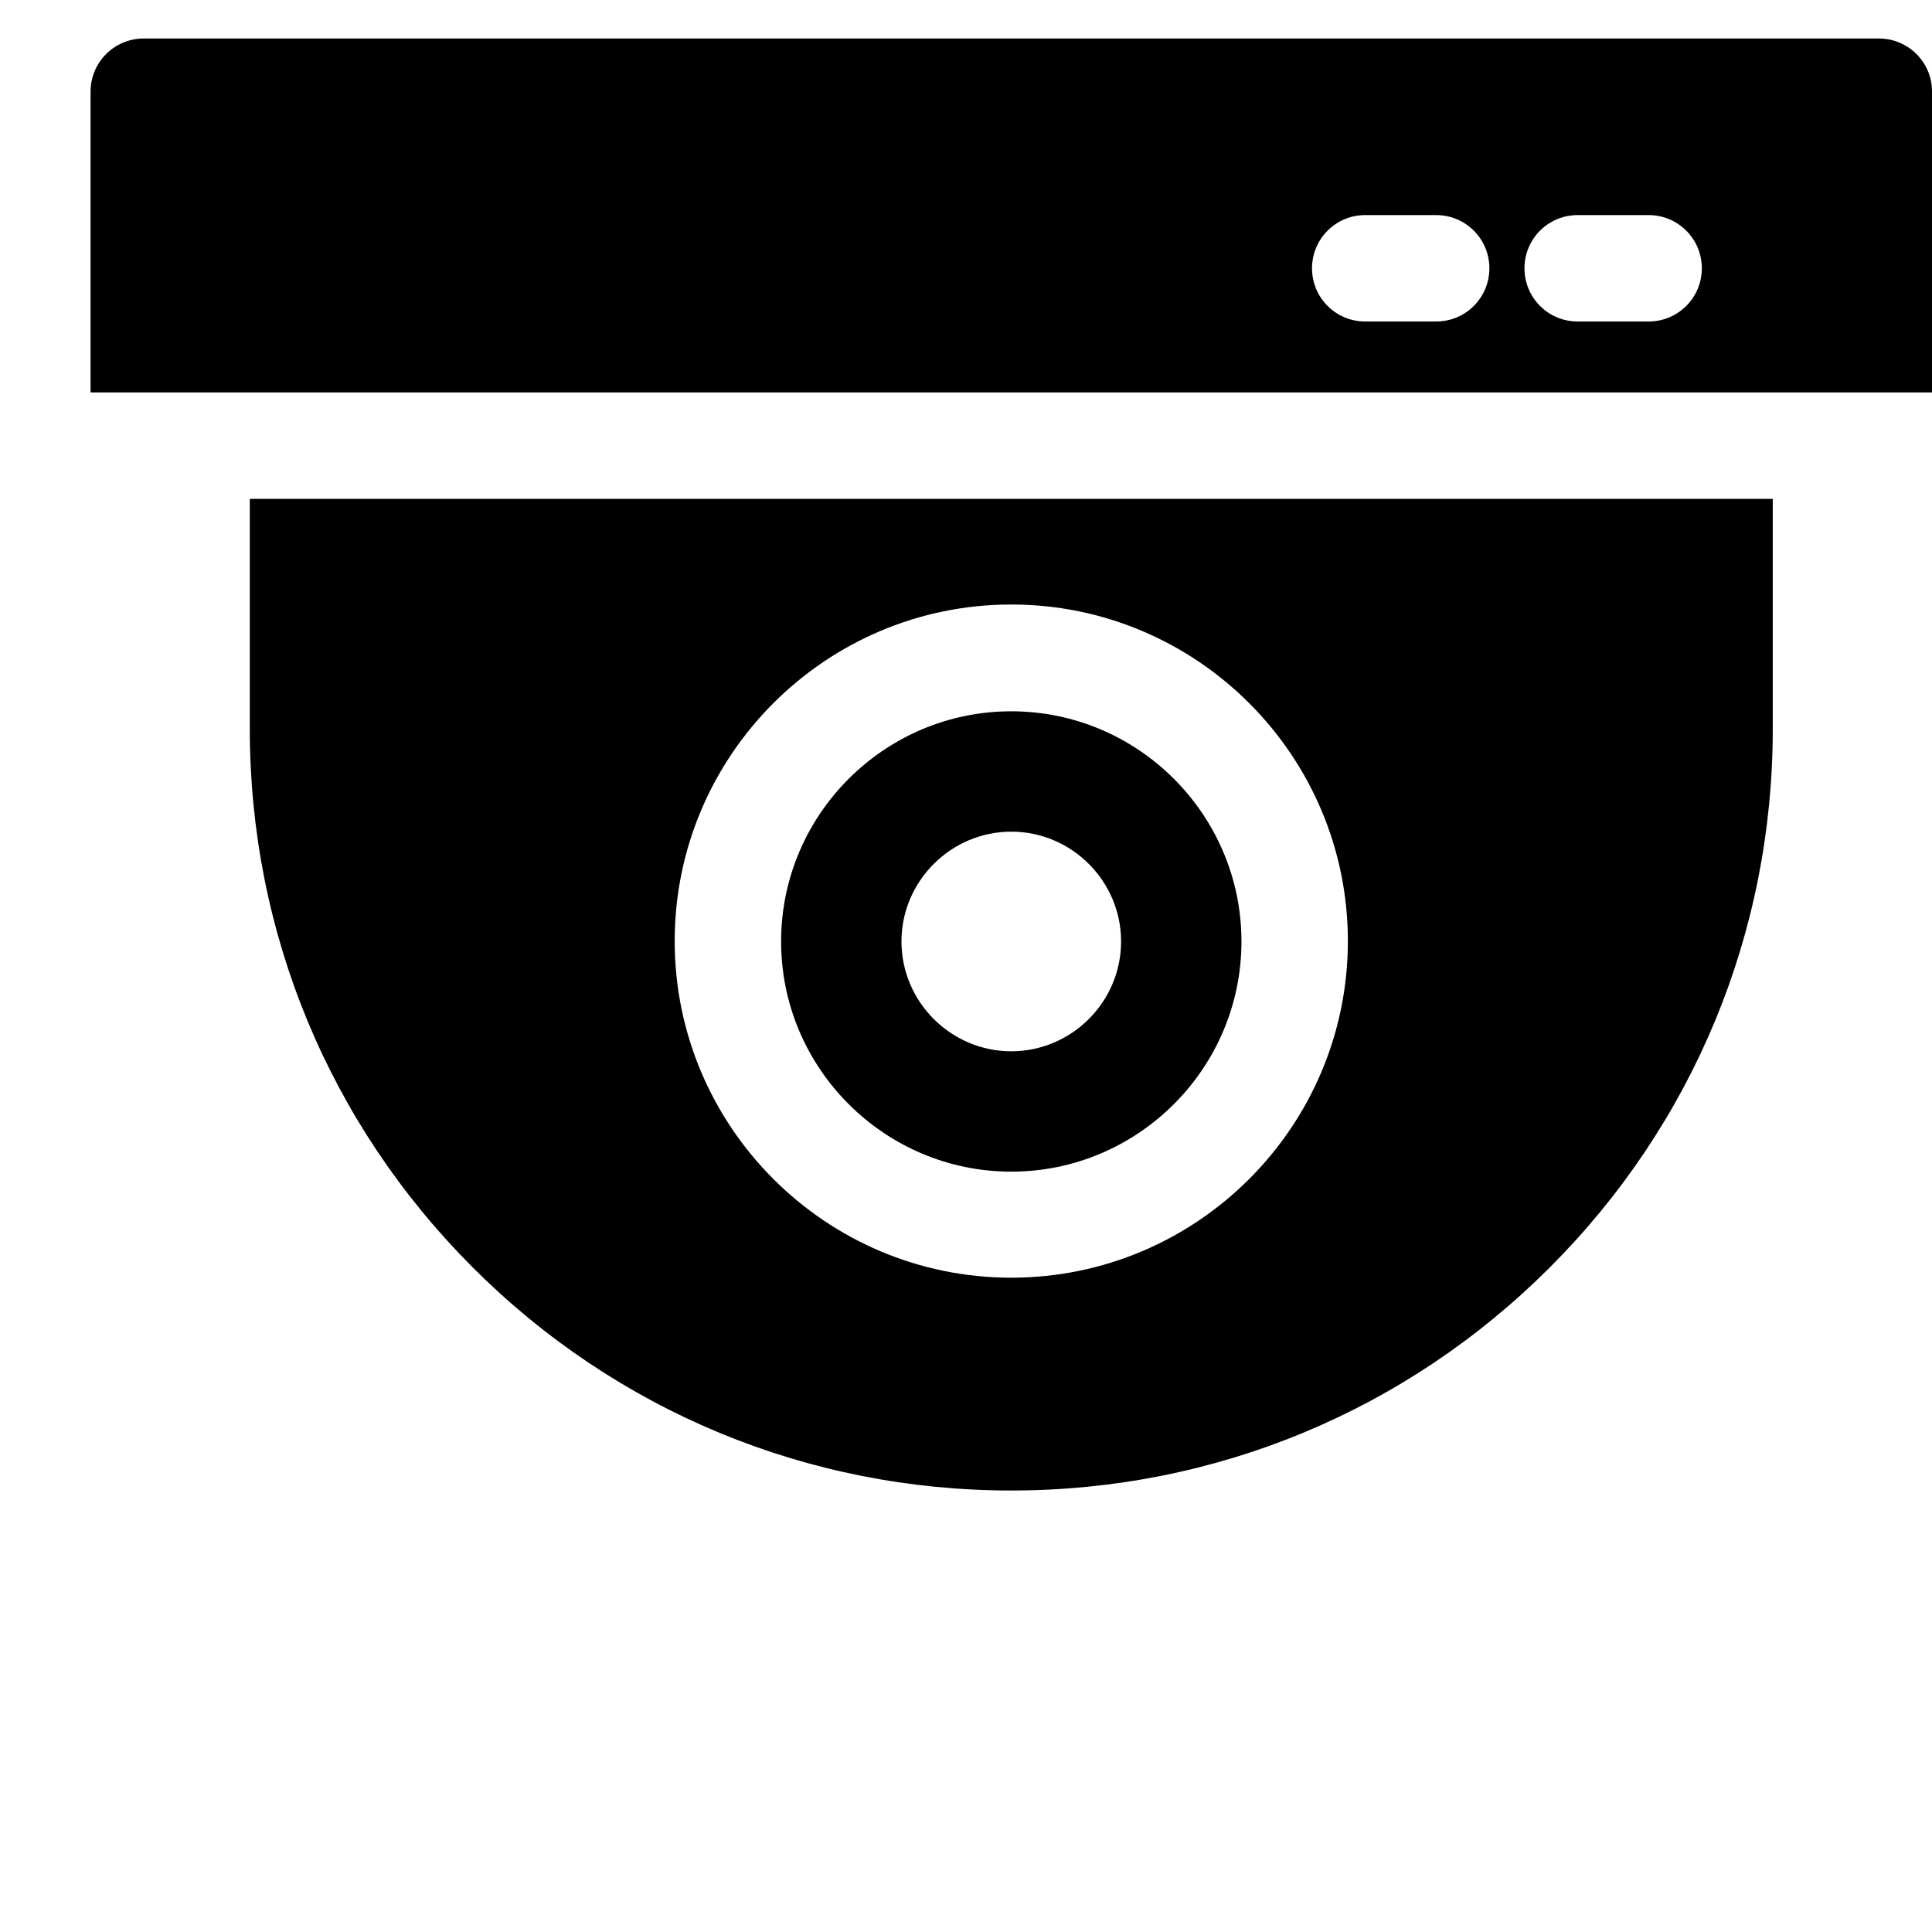
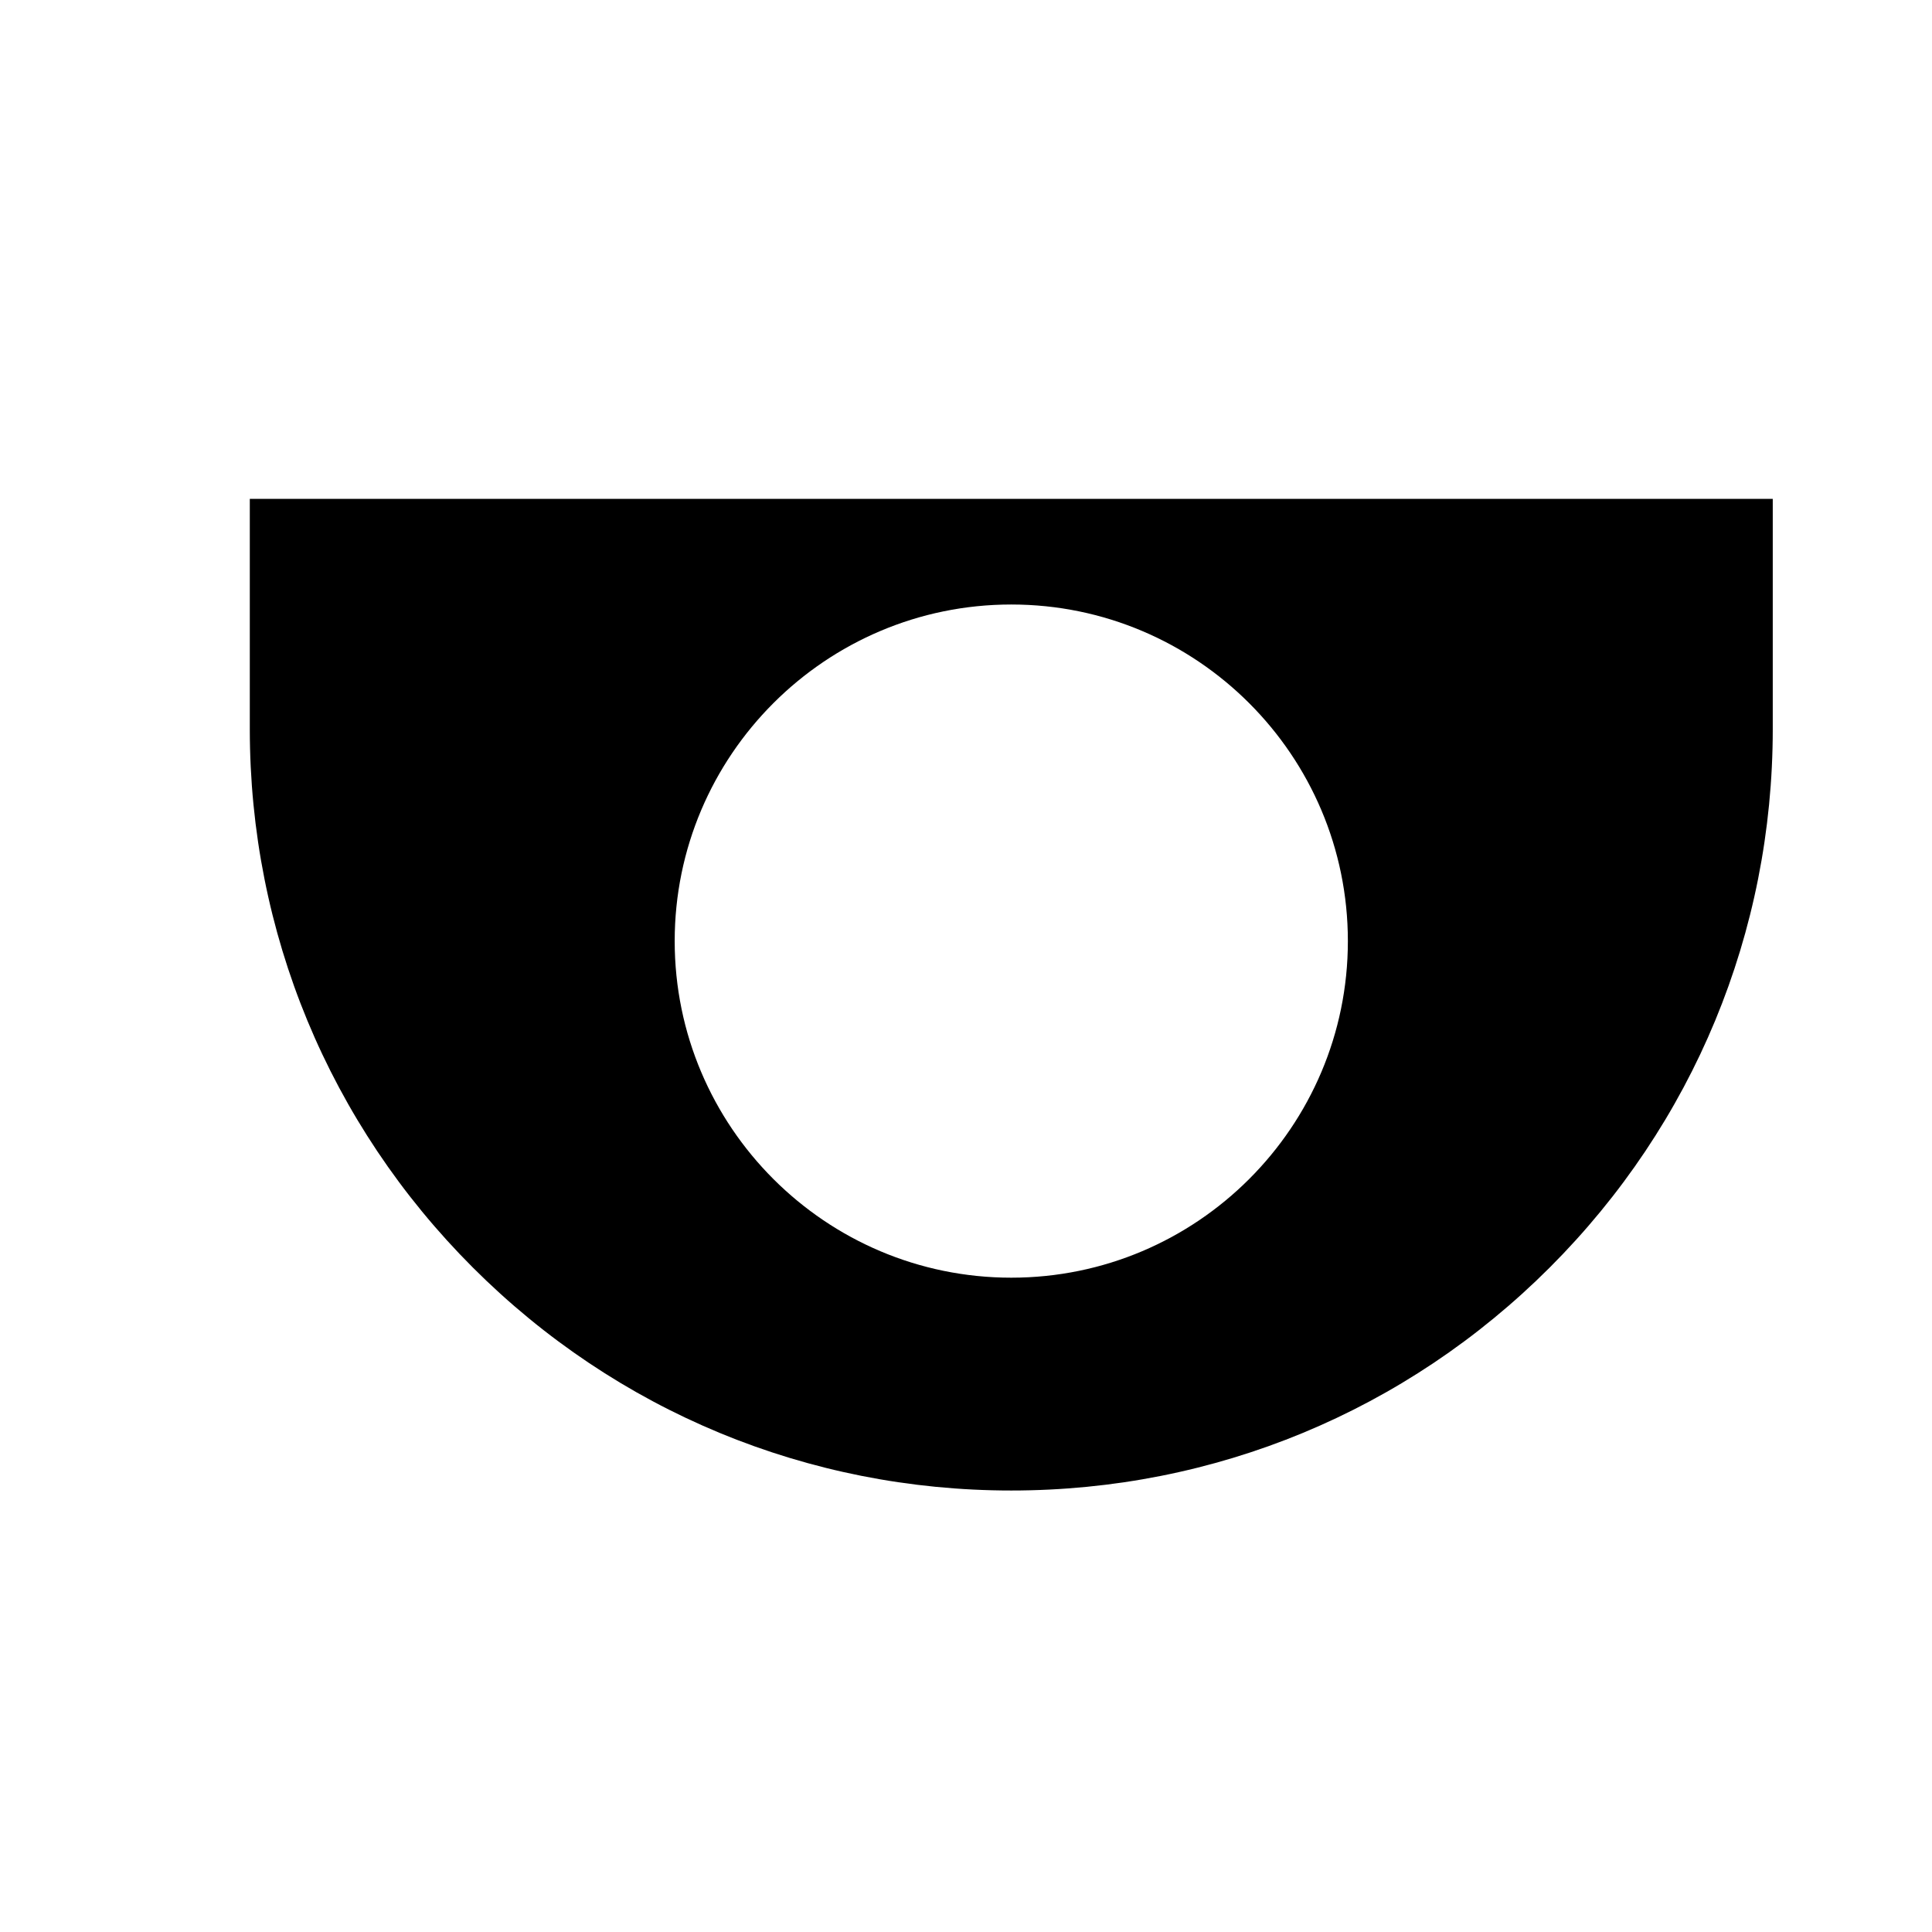
<svg xmlns="http://www.w3.org/2000/svg" version="1.1" id="Capa_1" x="0px" y="0px" viewBox="0 0 512 512" style="enable-background:new 0 0 512 512;" xml:space="preserve">
  <g>
    <g>
-       <path d="M497.9,10.2H38.1c-7.8,0-14.1,6.3-14.1,14.1V104h488V24.2C512,16.5,505.7,10.2,497.9,10.2z M380.6,85.2h-18.8    c-7.8,0-14.1-6.3-14.1-14.1s6.3-14.1,14.1-14.1h18.8c7.8,0,14.1,6.3,14.1,14.1S388.4,85.2,380.6,85.2z M436.9,85.2h-18.8    c-7.8,0-14.1-6.3-14.1-14.1s6.3-14.1,14.1-14.1h18.8c7.8,0,14.1,6.3,14.1,14.1S444.7,85.2,436.9,85.2z" />
-     </g>
+       </g>
  </g>
  <g>
    <g>
-       <path d="M268,188.5c-33.6,0-61,27.4-61,61s27.4,61,61,61s61-27.4,61-61S301.6,188.5,268,188.5z M268,278.6    c-16,0-29.1-13.1-29.1-29.1c0-16,13.1-29.1,29.1-29.1s29.1,13.1,29.1,29.1C297.1,265.5,284,278.6,268,278.6z" />
-     </g>
+       </g>
  </g>
  <g>
    <g>
      <path d="M66.2,132.2v61c0,53.9,21,104.6,59.1,142.7s88.8,59.1,142.7,59.1s104.6-21,142.7-59.1s59.1-88.8,59.1-142.7v-61    L66.2,132.2L66.2,132.2z M268,338.6c-49.2,0-89.2-40-89.2-89.2s40-89.2,89.2-89.2s89.2,40,89.2,89.2S317.2,338.6,268,338.6z" />
    </g>
  </g>
</svg>